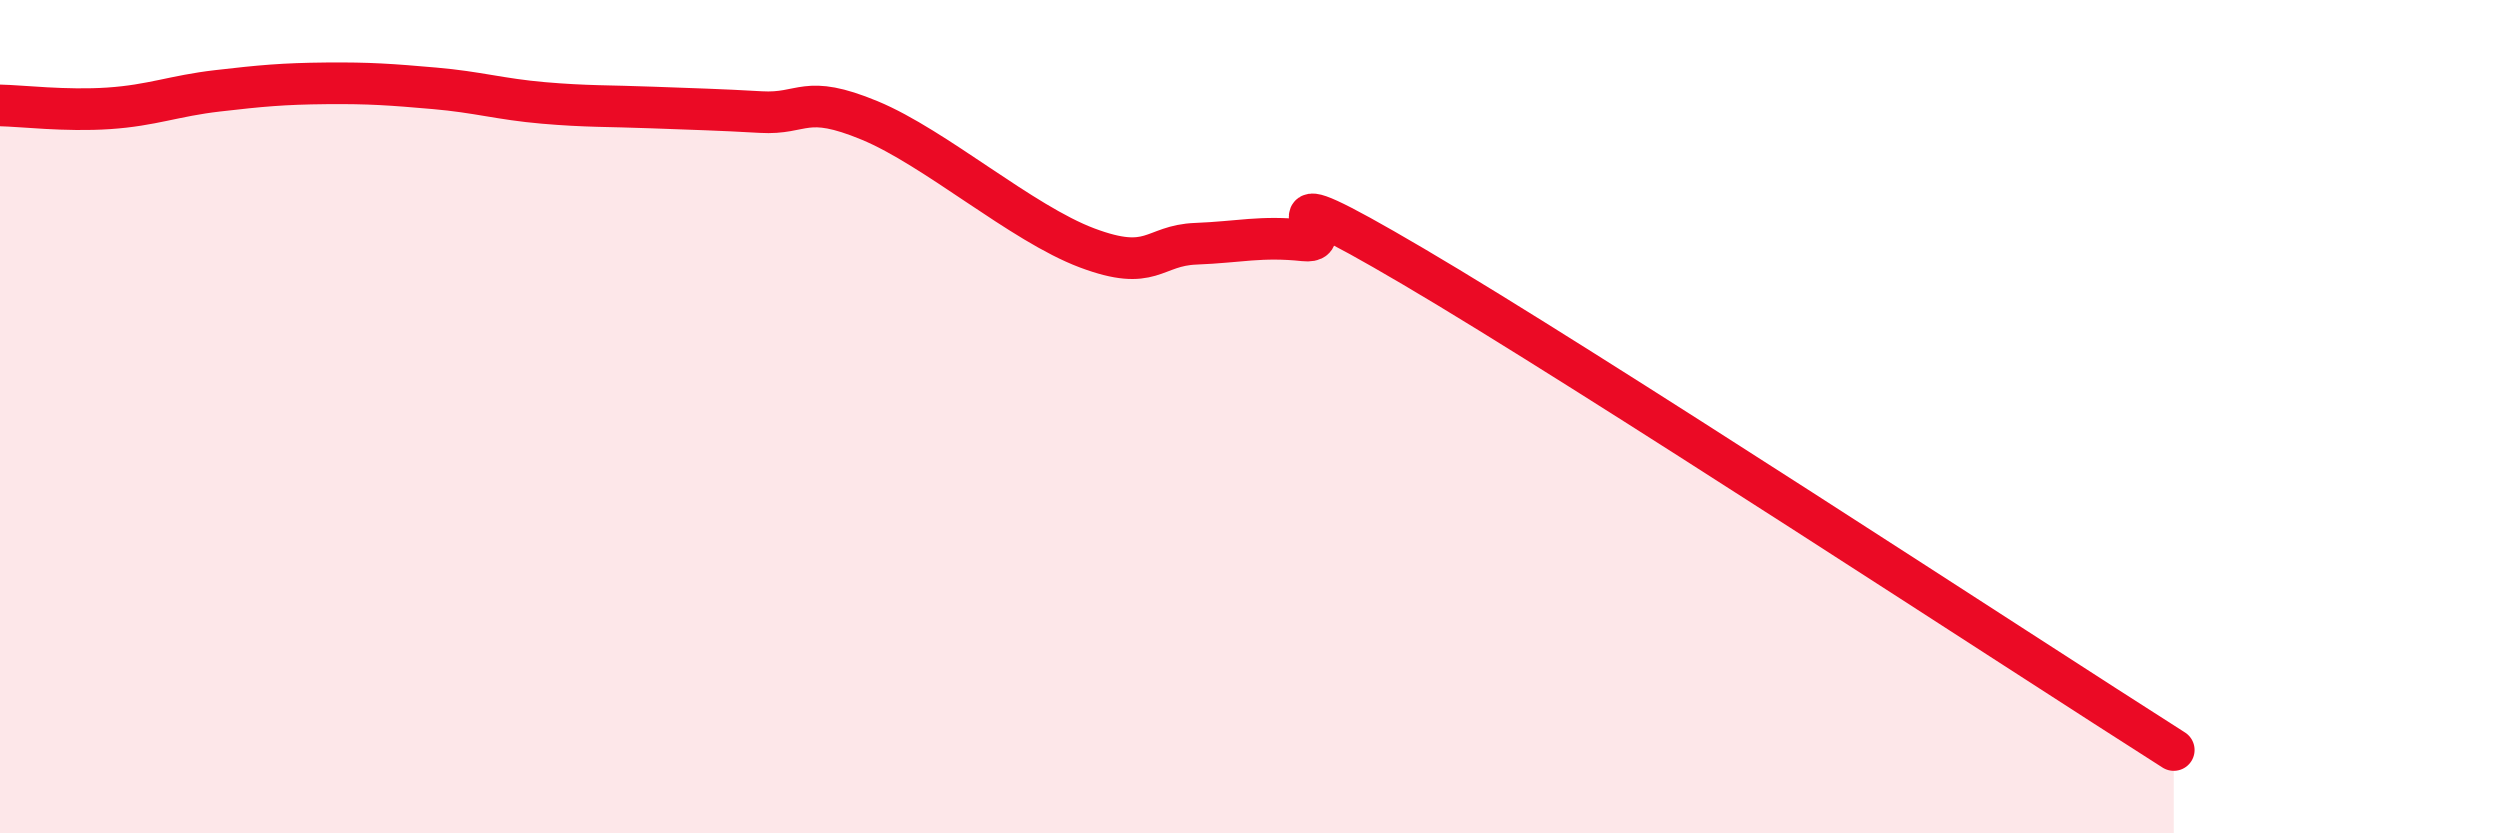
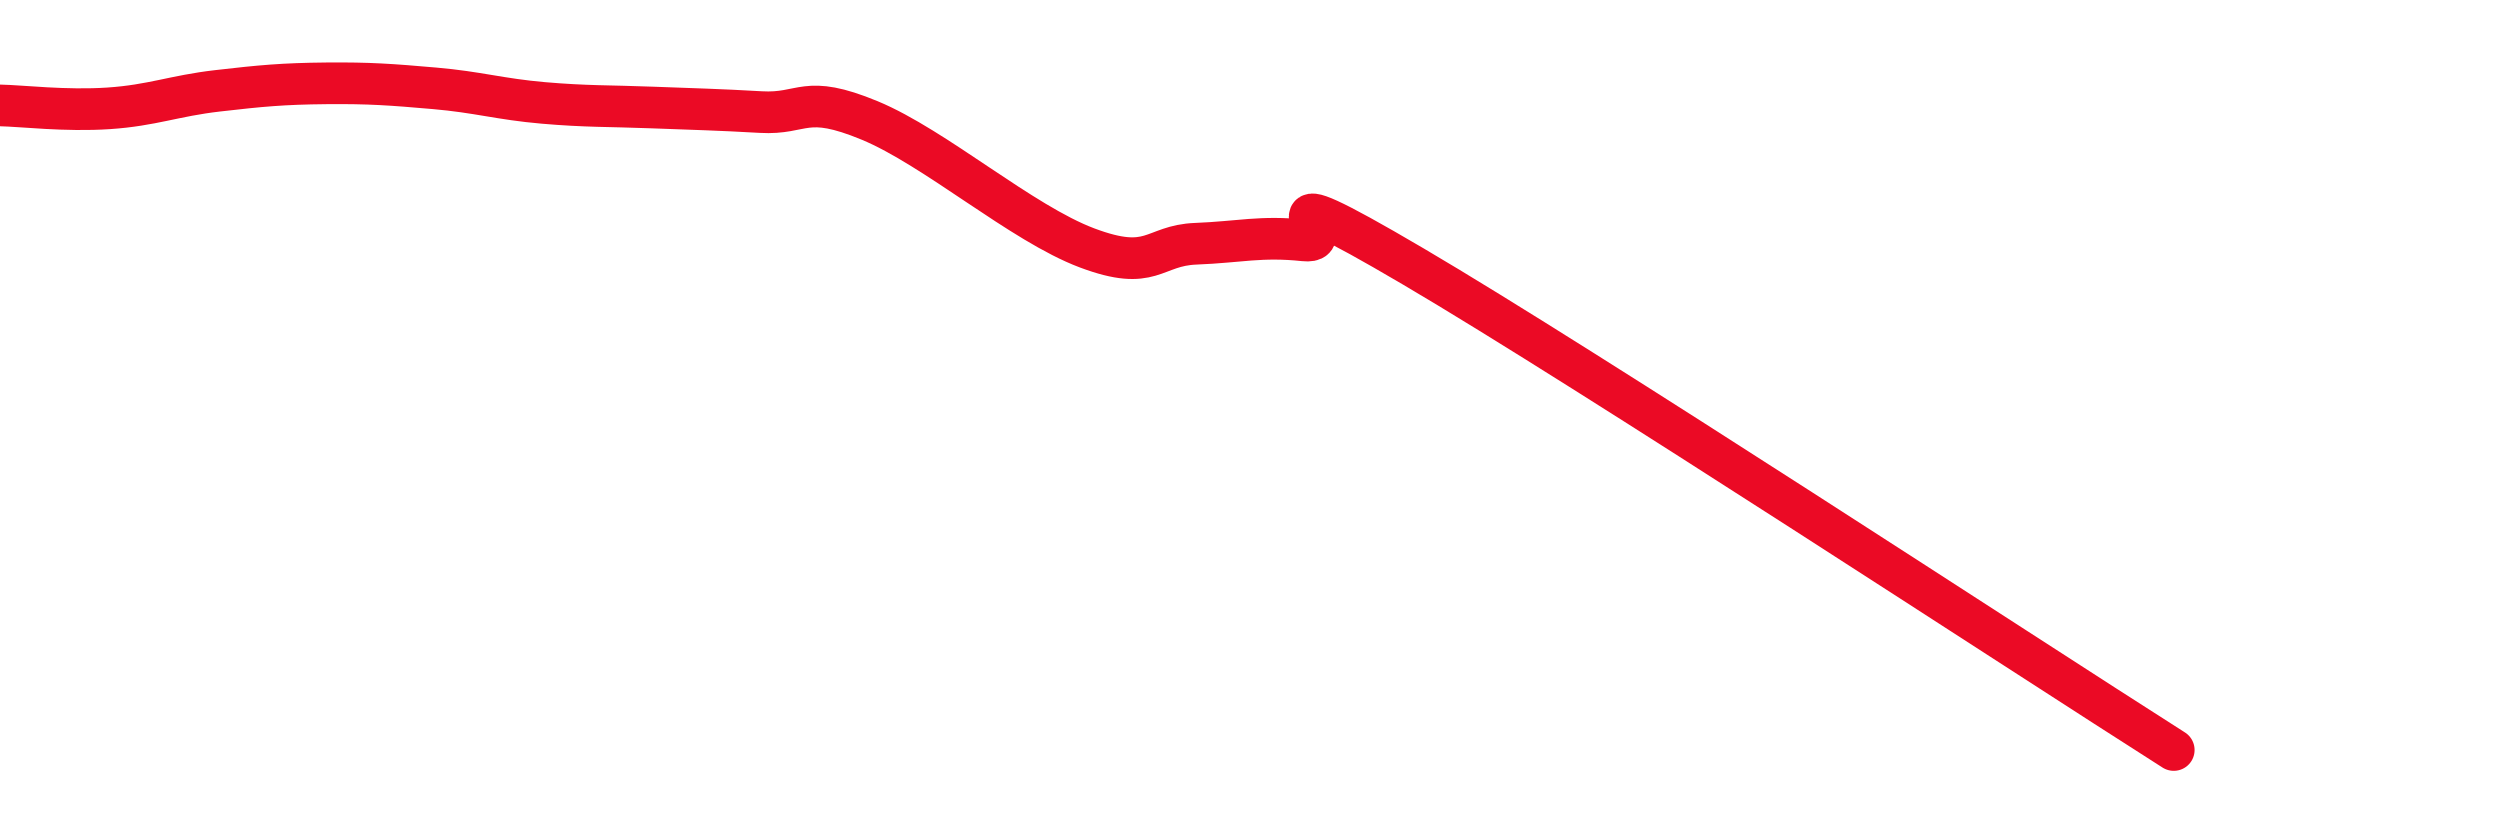
<svg xmlns="http://www.w3.org/2000/svg" width="60" height="20" viewBox="0 0 60 20">
-   <path d="M 0,2.53 C 0.52,2.54 1.57,2.67 2.61,2.6 C 3.65,2.53 4.18,2.3 5.22,2.18 C 6.26,2.06 6.79,2.01 7.83,2 C 8.87,1.99 9.39,2.03 10.43,2.12 C 11.47,2.21 12,2.38 13.04,2.47 C 14.08,2.56 14.61,2.54 15.65,2.58 C 16.69,2.62 17.22,2.63 18.26,2.69 C 19.3,2.75 19.3,2.24 20.87,2.89 C 22.44,3.54 24.52,5.36 26.09,5.95 C 27.66,6.54 27.66,5.89 28.7,5.85 C 29.74,5.81 30.26,5.66 31.3,5.77 C 32.34,5.88 29.74,3.94 33.91,6.39 C 38.08,8.84 48.52,15.68 52.17,18L52.17 20L0 20Z" fill="#EB0A25" opacity="0.1" stroke-linecap="round" stroke-linejoin="round" />
  <path d="M 0,2.53 C 0.52,2.54 1.57,2.67 2.61,2.6 C 3.65,2.53 4.18,2.3 5.22,2.18 C 6.26,2.06 6.79,2.01 7.83,2 C 8.87,1.99 9.39,2.03 10.43,2.12 C 11.47,2.21 12,2.38 13.04,2.47 C 14.08,2.56 14.61,2.54 15.65,2.58 C 16.69,2.62 17.22,2.63 18.26,2.69 C 19.3,2.75 19.3,2.24 20.87,2.89 C 22.44,3.54 24.52,5.36 26.09,5.95 C 27.66,6.54 27.66,5.89 28.7,5.85 C 29.74,5.81 30.26,5.66 31.3,5.77 C 32.34,5.88 29.74,3.94 33.91,6.39 C 38.08,8.84 48.52,15.68 52.17,18" stroke="#EB0A25" stroke-width="1" fill="none" stroke-linecap="round" stroke-linejoin="round" />
</svg>